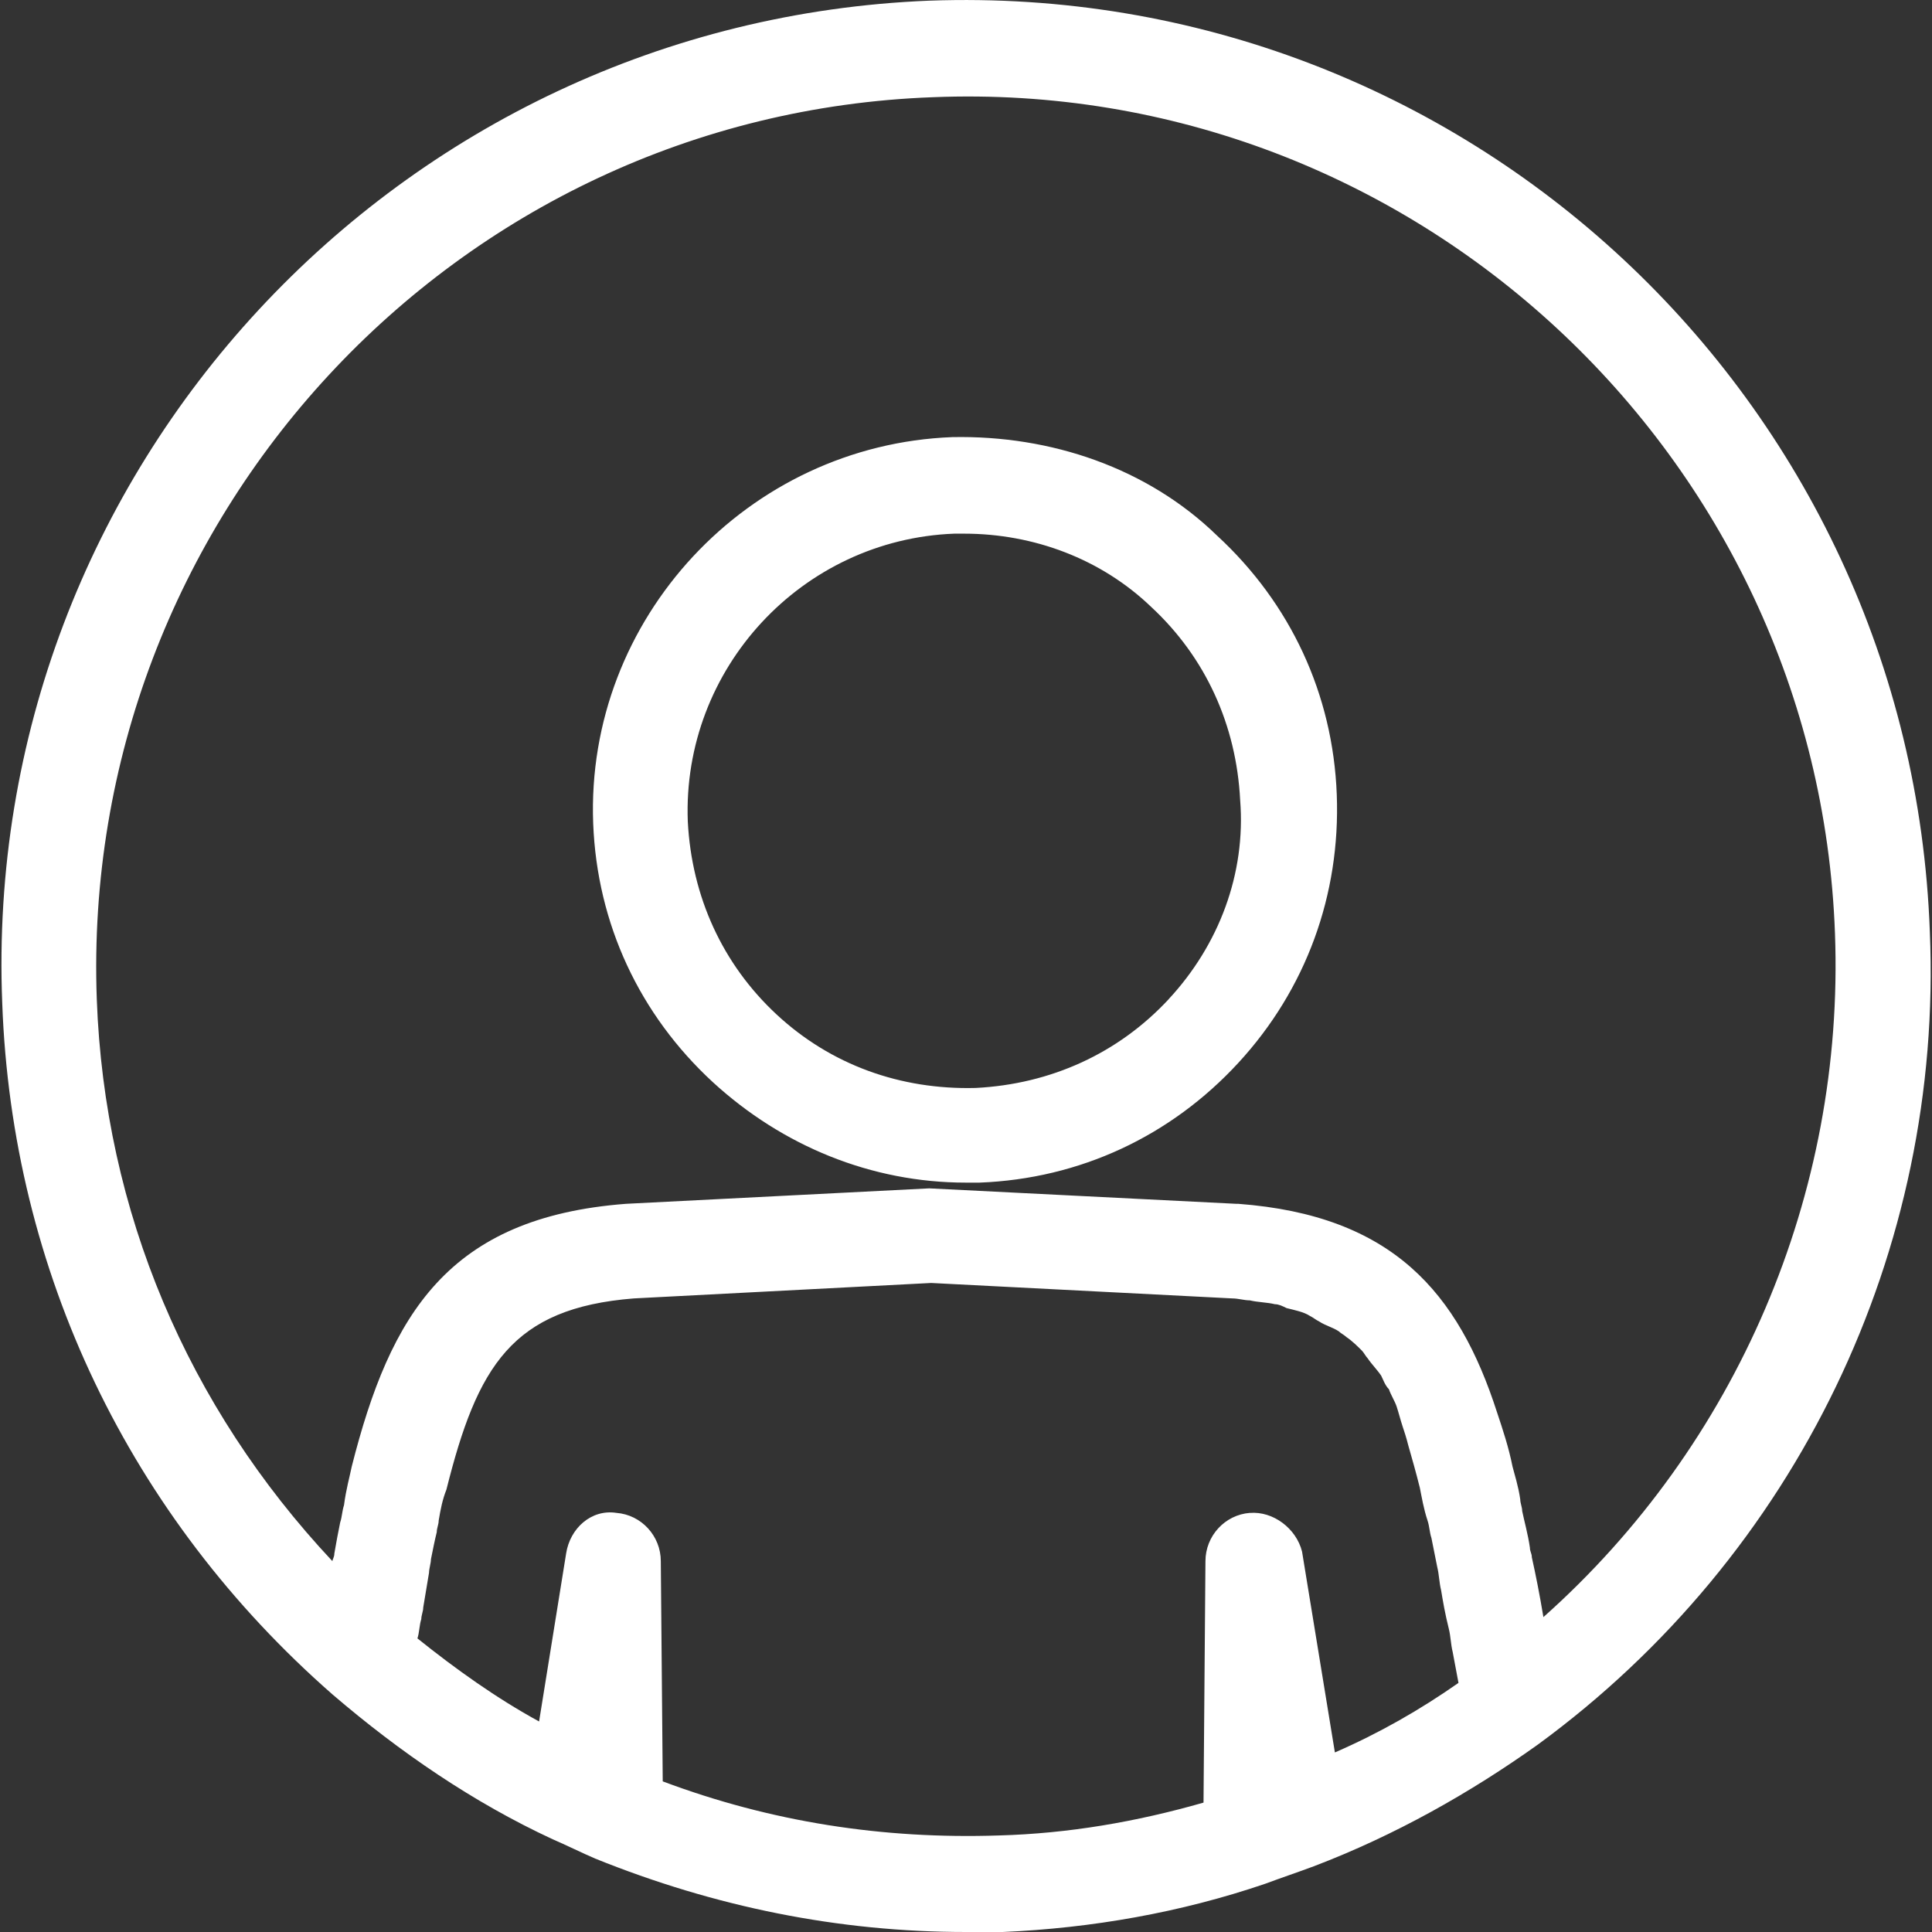
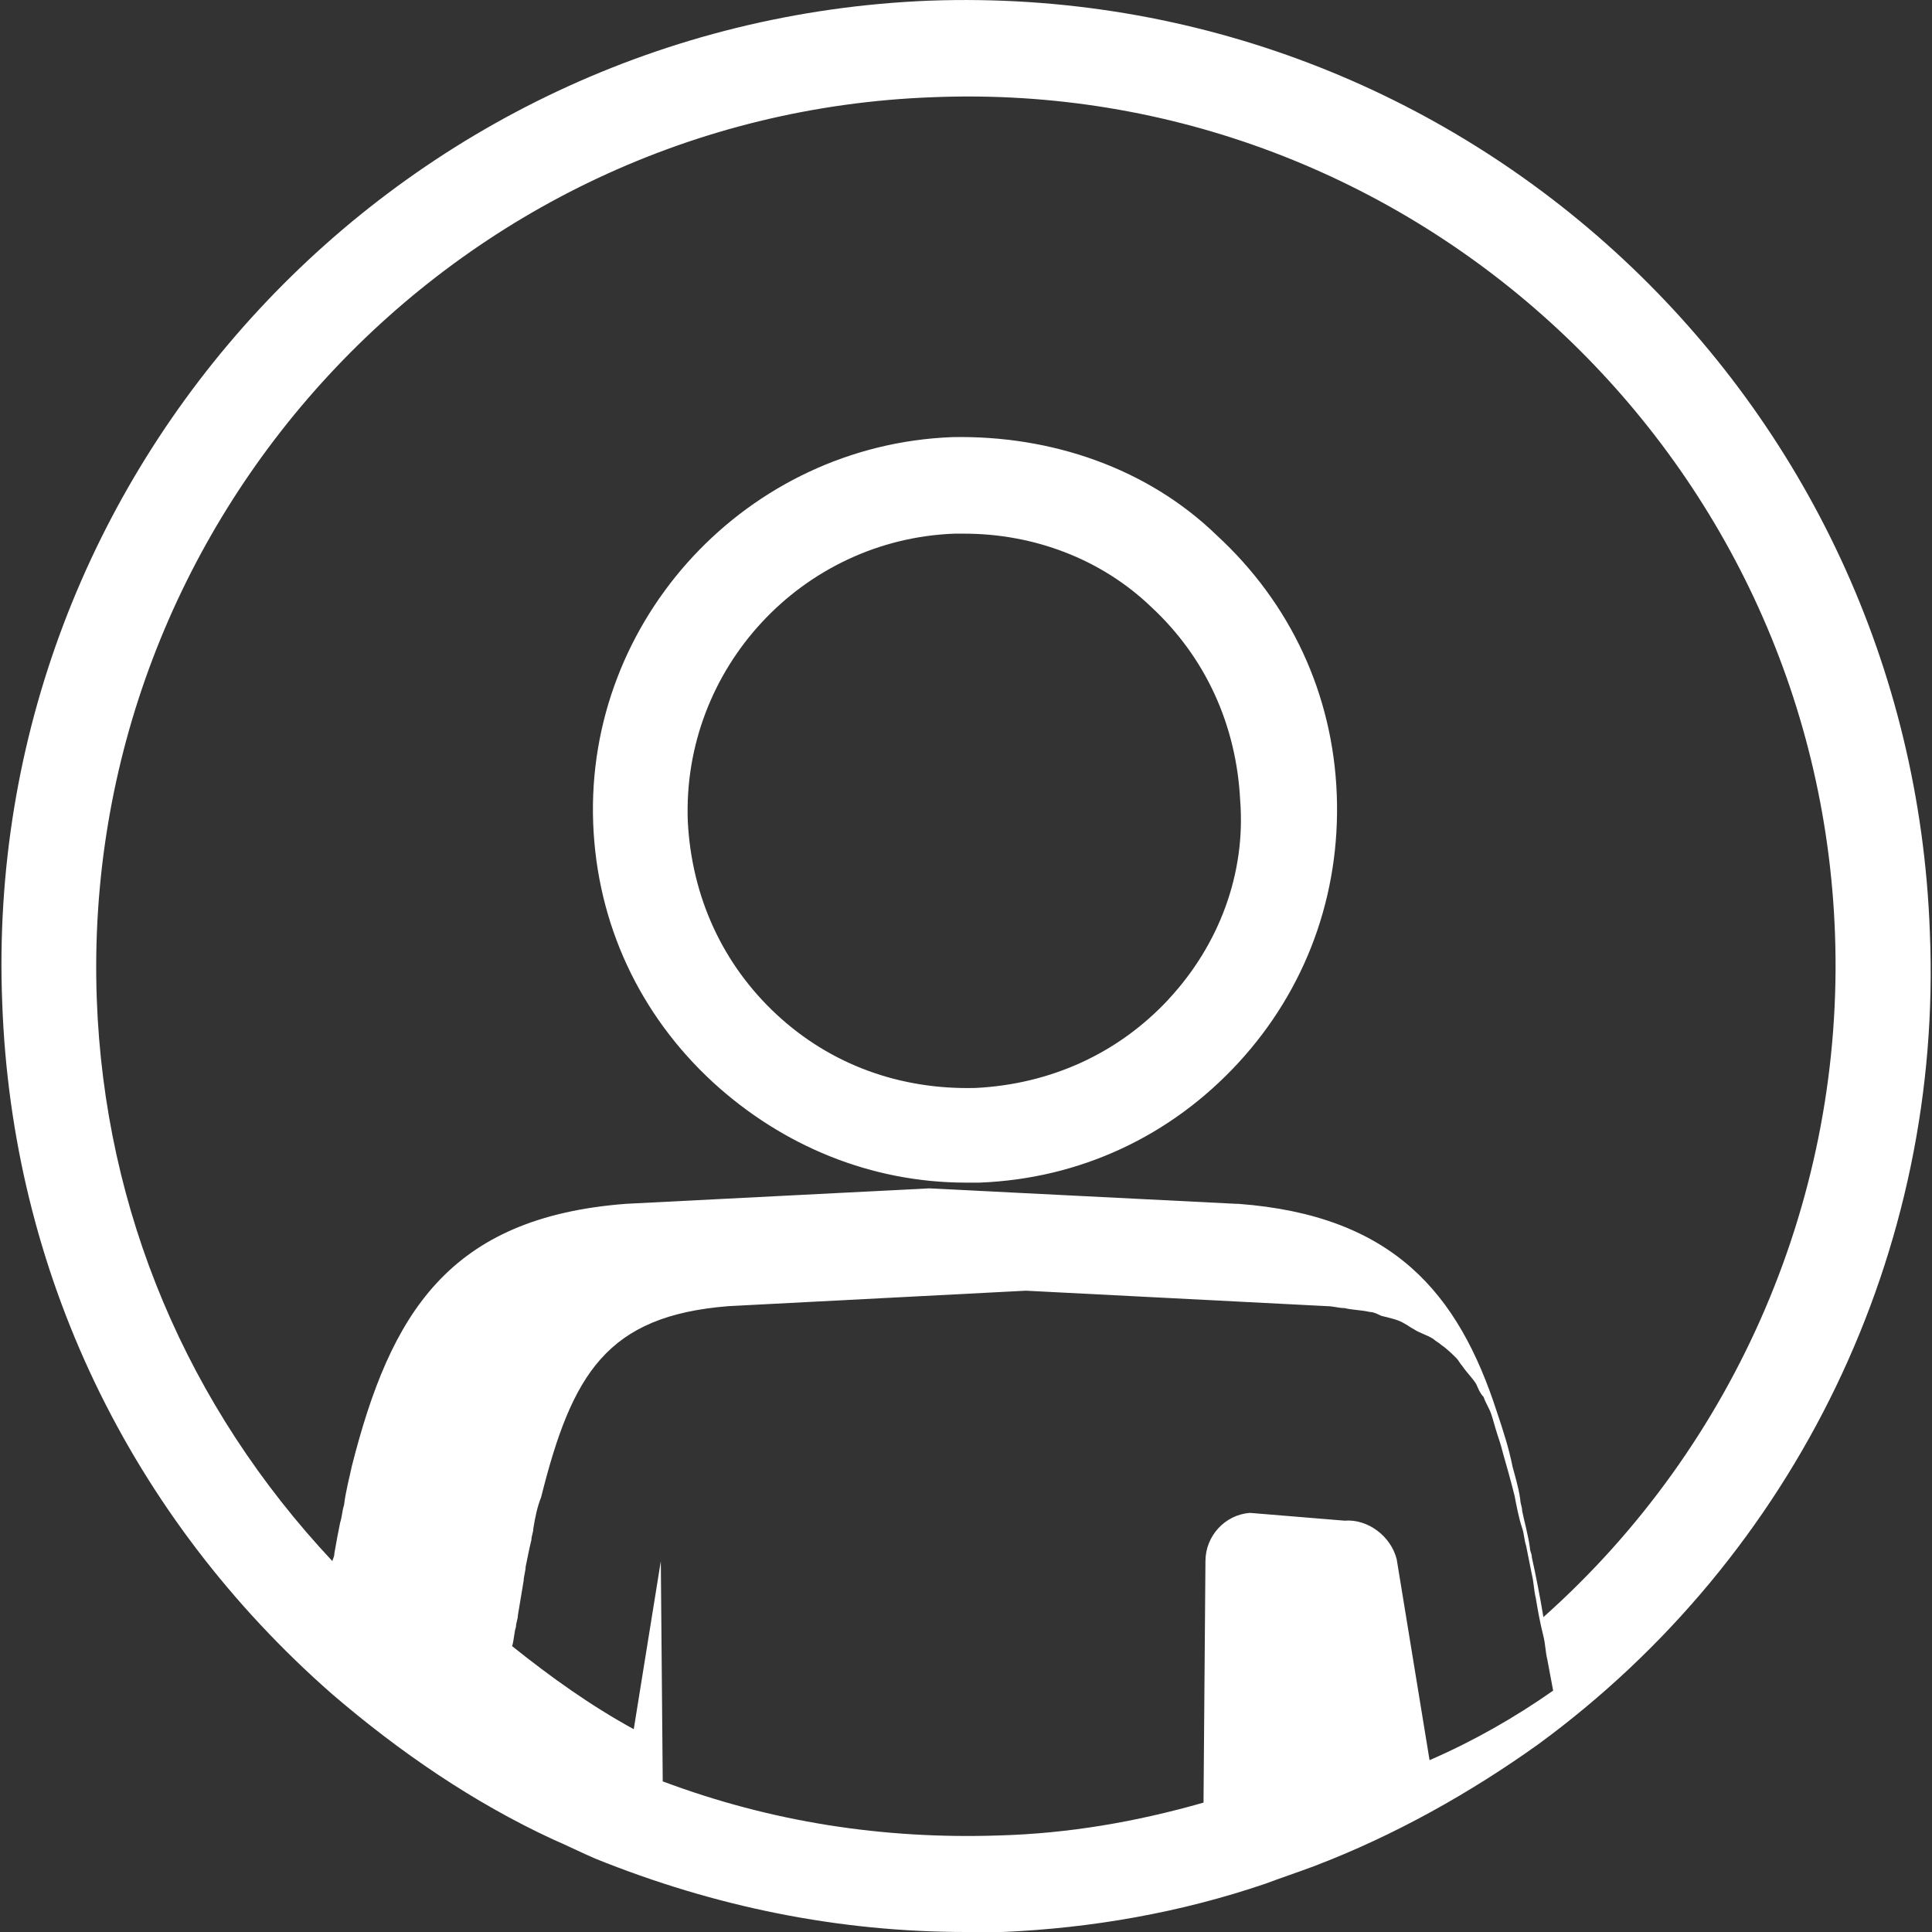
<svg xmlns="http://www.w3.org/2000/svg" version="1.1" width="32" height="32" viewBox="0 0 32 32" fill="#fff">
  <rect x="0" y="0" width="32" height="32" fill="#333333" stroke="none" />
  <title>user</title>
-   <path d="M15.775 7.24c-3.391 0.128-6.078 3.007-5.95 6.398 0.064 1.663 0.768 3.167 1.983 4.287 1.152 1.056 2.623 1.663 4.191 1.663 0.064 0 0.16 0 0.224 0 1.663-0.064 3.167-0.768 4.287-1.983s1.695-2.783 1.631-4.447c-0.064-1.663-0.768-3.167-1.983-4.287-1.152-1.12-2.751-1.663-4.383-1.631zM19.358 16.549c-0.832 0.896-1.951 1.408-3.199 1.471-1.248 0.032-2.399-0.384-3.295-1.216s-1.408-1.951-1.472-3.199c-0.096-2.527 1.887-4.67 4.415-4.766 0.064 0 0.128 0 0.16 0 1.152 0 2.271 0.416 3.103 1.216 0.896 0.832 1.408 1.951 1.471 3.199 0.096 1.216-0.352 2.399-1.184 3.295zM15.392 0.011c-8.797 0.352-15.707 7.773-15.355 16.602 0.16 4.447 2.111 8.509 5.47 11.452 0 0 0 0 0 0 1.12 0.96 2.335 1.791 3.647 2.399 0.224 0.096 0.48 0.224 0.704 0.32 0 0 0 0 0 0 1.983 0.8 4.031 1.216 6.142 1.216 0.192 0 0.384 0 0.608 0 1.471-0.064 2.943-0.32 4.351-0.8 0.256-0.096 0.544-0.192 0.8-0.288 0 0 0 0 0 0 1.344-0.512 2.591-1.216 3.711-2.015 4.287-3.135 6.718-8.189 6.494-13.467-0.32-8.829-7.709-15.739-16.57-15.419zM20.702 25.058c-0.416 0.032-0.736 0.384-0.736 0.8l-0.032 3.999c-1.12 0.32-2.239 0.512-3.391 0.544-1.919 0.064-3.775-0.224-5.566-0.896l-0.032-3.647c0-0.416-0.32-0.768-0.736-0.8-0.416-0.064-0.768 0.256-0.832 0.672l-0.448 2.783c-0.704-0.384-1.376-0.864-2.015-1.376 0.032-0.096 0.032-0.224 0.064-0.32 0-0.064 0.032-0.128 0.032-0.192 0.032-0.192 0.064-0.384 0.096-0.576 0-0.064 0.032-0.16 0.032-0.224 0.032-0.16 0.064-0.32 0.096-0.448 0-0.064 0.032-0.128 0.032-0.192 0.032-0.192 0.064-0.352 0.128-0.512 0.512-2.047 1.088-3.007 3.103-3.167l4.926-0.256 4.99 0.256c0.096 0 0.192 0.032 0.288 0.032 0.128 0.032 0.288 0.032 0.416 0.064 0.064 0 0.128 0.032 0.192 0.064 0.128 0.032 0.288 0.064 0.384 0.128 0.064 0.032 0.096 0.064 0.16 0.096 0.096 0.064 0.224 0.096 0.32 0.16 0.032 0.032 0.096 0.064 0.128 0.096 0.096 0.064 0.192 0.16 0.256 0.224 0.032 0.032 0.064 0.096 0.096 0.128 0.064 0.096 0.16 0.192 0.224 0.288 0.032 0.064 0.064 0.16 0.128 0.224 0.032 0.096 0.096 0.192 0.128 0.288s0.064 0.224 0.096 0.32c0.032 0.096 0.064 0.192 0.096 0.32 0.064 0.224 0.128 0.448 0.192 0.704 0.032 0.16 0.064 0.352 0.128 0.544 0.032 0.096 0.032 0.192 0.064 0.288 0.032 0.16 0.064 0.32 0.096 0.48 0.032 0.128 0.032 0.256 0.064 0.384 0.032 0.192 0.064 0.384 0.128 0.64 0.032 0.128 0.032 0.256 0.064 0.384 0.032 0.16 0.064 0.352 0.096 0.512-0.64 0.448-1.312 0.832-2.047 1.152l-0.544-3.327c-0.096-0.384-0.48-0.672-0.864-0.64zM25.564 26.786c-0.064-0.384-0.128-0.704-0.192-0.992 0-0.064-0.032-0.096-0.032-0.16-0.032-0.224-0.096-0.448-0.128-0.608 0-0.064-0.032-0.128-0.032-0.192-0.032-0.224-0.096-0.416-0.128-0.544-0.064-0.32-0.16-0.608-0.256-0.896-0.64-1.983-1.727-3.263-4.287-3.455 0 0 0 0-0.032 0l-5.086-0.256-5.022 0.256c-2.943 0.224-3.903 1.823-4.543 4.351-0.032 0.16-0.096 0.384-0.128 0.64-0.032 0.096-0.032 0.192-0.064 0.288-0.032 0.16-0.064 0.32-0.096 0.512 0 0.064-0.032 0.096-0.032 0.128-2.399-2.559-3.775-5.79-3.903-9.309-0.288-7.933 5.918-14.651 13.851-14.939 7.933-0.32 14.651 5.918 14.939 13.851 0.16 4.319-1.631 8.477-4.83 11.324z" />
+   <path d="M15.775 7.24c-3.391 0.128-6.078 3.007-5.95 6.398 0.064 1.663 0.768 3.167 1.983 4.287 1.152 1.056 2.623 1.663 4.191 1.663 0.064 0 0.16 0 0.224 0 1.663-0.064 3.167-0.768 4.287-1.983s1.695-2.783 1.631-4.447c-0.064-1.663-0.768-3.167-1.983-4.287-1.152-1.12-2.751-1.663-4.383-1.631zM19.358 16.549c-0.832 0.896-1.951 1.408-3.199 1.471-1.248 0.032-2.399-0.384-3.295-1.216s-1.408-1.951-1.472-3.199c-0.096-2.527 1.887-4.67 4.415-4.766 0.064 0 0.128 0 0.16 0 1.152 0 2.271 0.416 3.103 1.216 0.896 0.832 1.408 1.951 1.471 3.199 0.096 1.216-0.352 2.399-1.184 3.295zM15.392 0.011c-8.797 0.352-15.707 7.773-15.355 16.602 0.16 4.447 2.111 8.509 5.47 11.452 0 0 0 0 0 0 1.12 0.96 2.335 1.791 3.647 2.399 0.224 0.096 0.48 0.224 0.704 0.32 0 0 0 0 0 0 1.983 0.8 4.031 1.216 6.142 1.216 0.192 0 0.384 0 0.608 0 1.471-0.064 2.943-0.32 4.351-0.8 0.256-0.096 0.544-0.192 0.8-0.288 0 0 0 0 0 0 1.344-0.512 2.591-1.216 3.711-2.015 4.287-3.135 6.718-8.189 6.494-13.467-0.32-8.829-7.709-15.739-16.57-15.419zM20.702 25.058c-0.416 0.032-0.736 0.384-0.736 0.8l-0.032 3.999c-1.12 0.32-2.239 0.512-3.391 0.544-1.919 0.064-3.775-0.224-5.566-0.896l-0.032-3.647l-0.448 2.783c-0.704-0.384-1.376-0.864-2.015-1.376 0.032-0.096 0.032-0.224 0.064-0.32 0-0.064 0.032-0.128 0.032-0.192 0.032-0.192 0.064-0.384 0.096-0.576 0-0.064 0.032-0.16 0.032-0.224 0.032-0.16 0.064-0.32 0.096-0.448 0-0.064 0.032-0.128 0.032-0.192 0.032-0.192 0.064-0.352 0.128-0.512 0.512-2.047 1.088-3.007 3.103-3.167l4.926-0.256 4.99 0.256c0.096 0 0.192 0.032 0.288 0.032 0.128 0.032 0.288 0.032 0.416 0.064 0.064 0 0.128 0.032 0.192 0.064 0.128 0.032 0.288 0.064 0.384 0.128 0.064 0.032 0.096 0.064 0.16 0.096 0.096 0.064 0.224 0.096 0.32 0.16 0.032 0.032 0.096 0.064 0.128 0.096 0.096 0.064 0.192 0.16 0.256 0.224 0.032 0.032 0.064 0.096 0.096 0.128 0.064 0.096 0.16 0.192 0.224 0.288 0.032 0.064 0.064 0.16 0.128 0.224 0.032 0.096 0.096 0.192 0.128 0.288s0.064 0.224 0.096 0.32c0.032 0.096 0.064 0.192 0.096 0.32 0.064 0.224 0.128 0.448 0.192 0.704 0.032 0.16 0.064 0.352 0.128 0.544 0.032 0.096 0.032 0.192 0.064 0.288 0.032 0.16 0.064 0.32 0.096 0.48 0.032 0.128 0.032 0.256 0.064 0.384 0.032 0.192 0.064 0.384 0.128 0.64 0.032 0.128 0.032 0.256 0.064 0.384 0.032 0.16 0.064 0.352 0.096 0.512-0.64 0.448-1.312 0.832-2.047 1.152l-0.544-3.327c-0.096-0.384-0.48-0.672-0.864-0.64zM25.564 26.786c-0.064-0.384-0.128-0.704-0.192-0.992 0-0.064-0.032-0.096-0.032-0.16-0.032-0.224-0.096-0.448-0.128-0.608 0-0.064-0.032-0.128-0.032-0.192-0.032-0.224-0.096-0.416-0.128-0.544-0.064-0.32-0.16-0.608-0.256-0.896-0.64-1.983-1.727-3.263-4.287-3.455 0 0 0 0-0.032 0l-5.086-0.256-5.022 0.256c-2.943 0.224-3.903 1.823-4.543 4.351-0.032 0.16-0.096 0.384-0.128 0.64-0.032 0.096-0.032 0.192-0.064 0.288-0.032 0.16-0.064 0.32-0.096 0.512 0 0.064-0.032 0.096-0.032 0.128-2.399-2.559-3.775-5.79-3.903-9.309-0.288-7.933 5.918-14.651 13.851-14.939 7.933-0.32 14.651 5.918 14.939 13.851 0.16 4.319-1.631 8.477-4.83 11.324z" />
</svg>